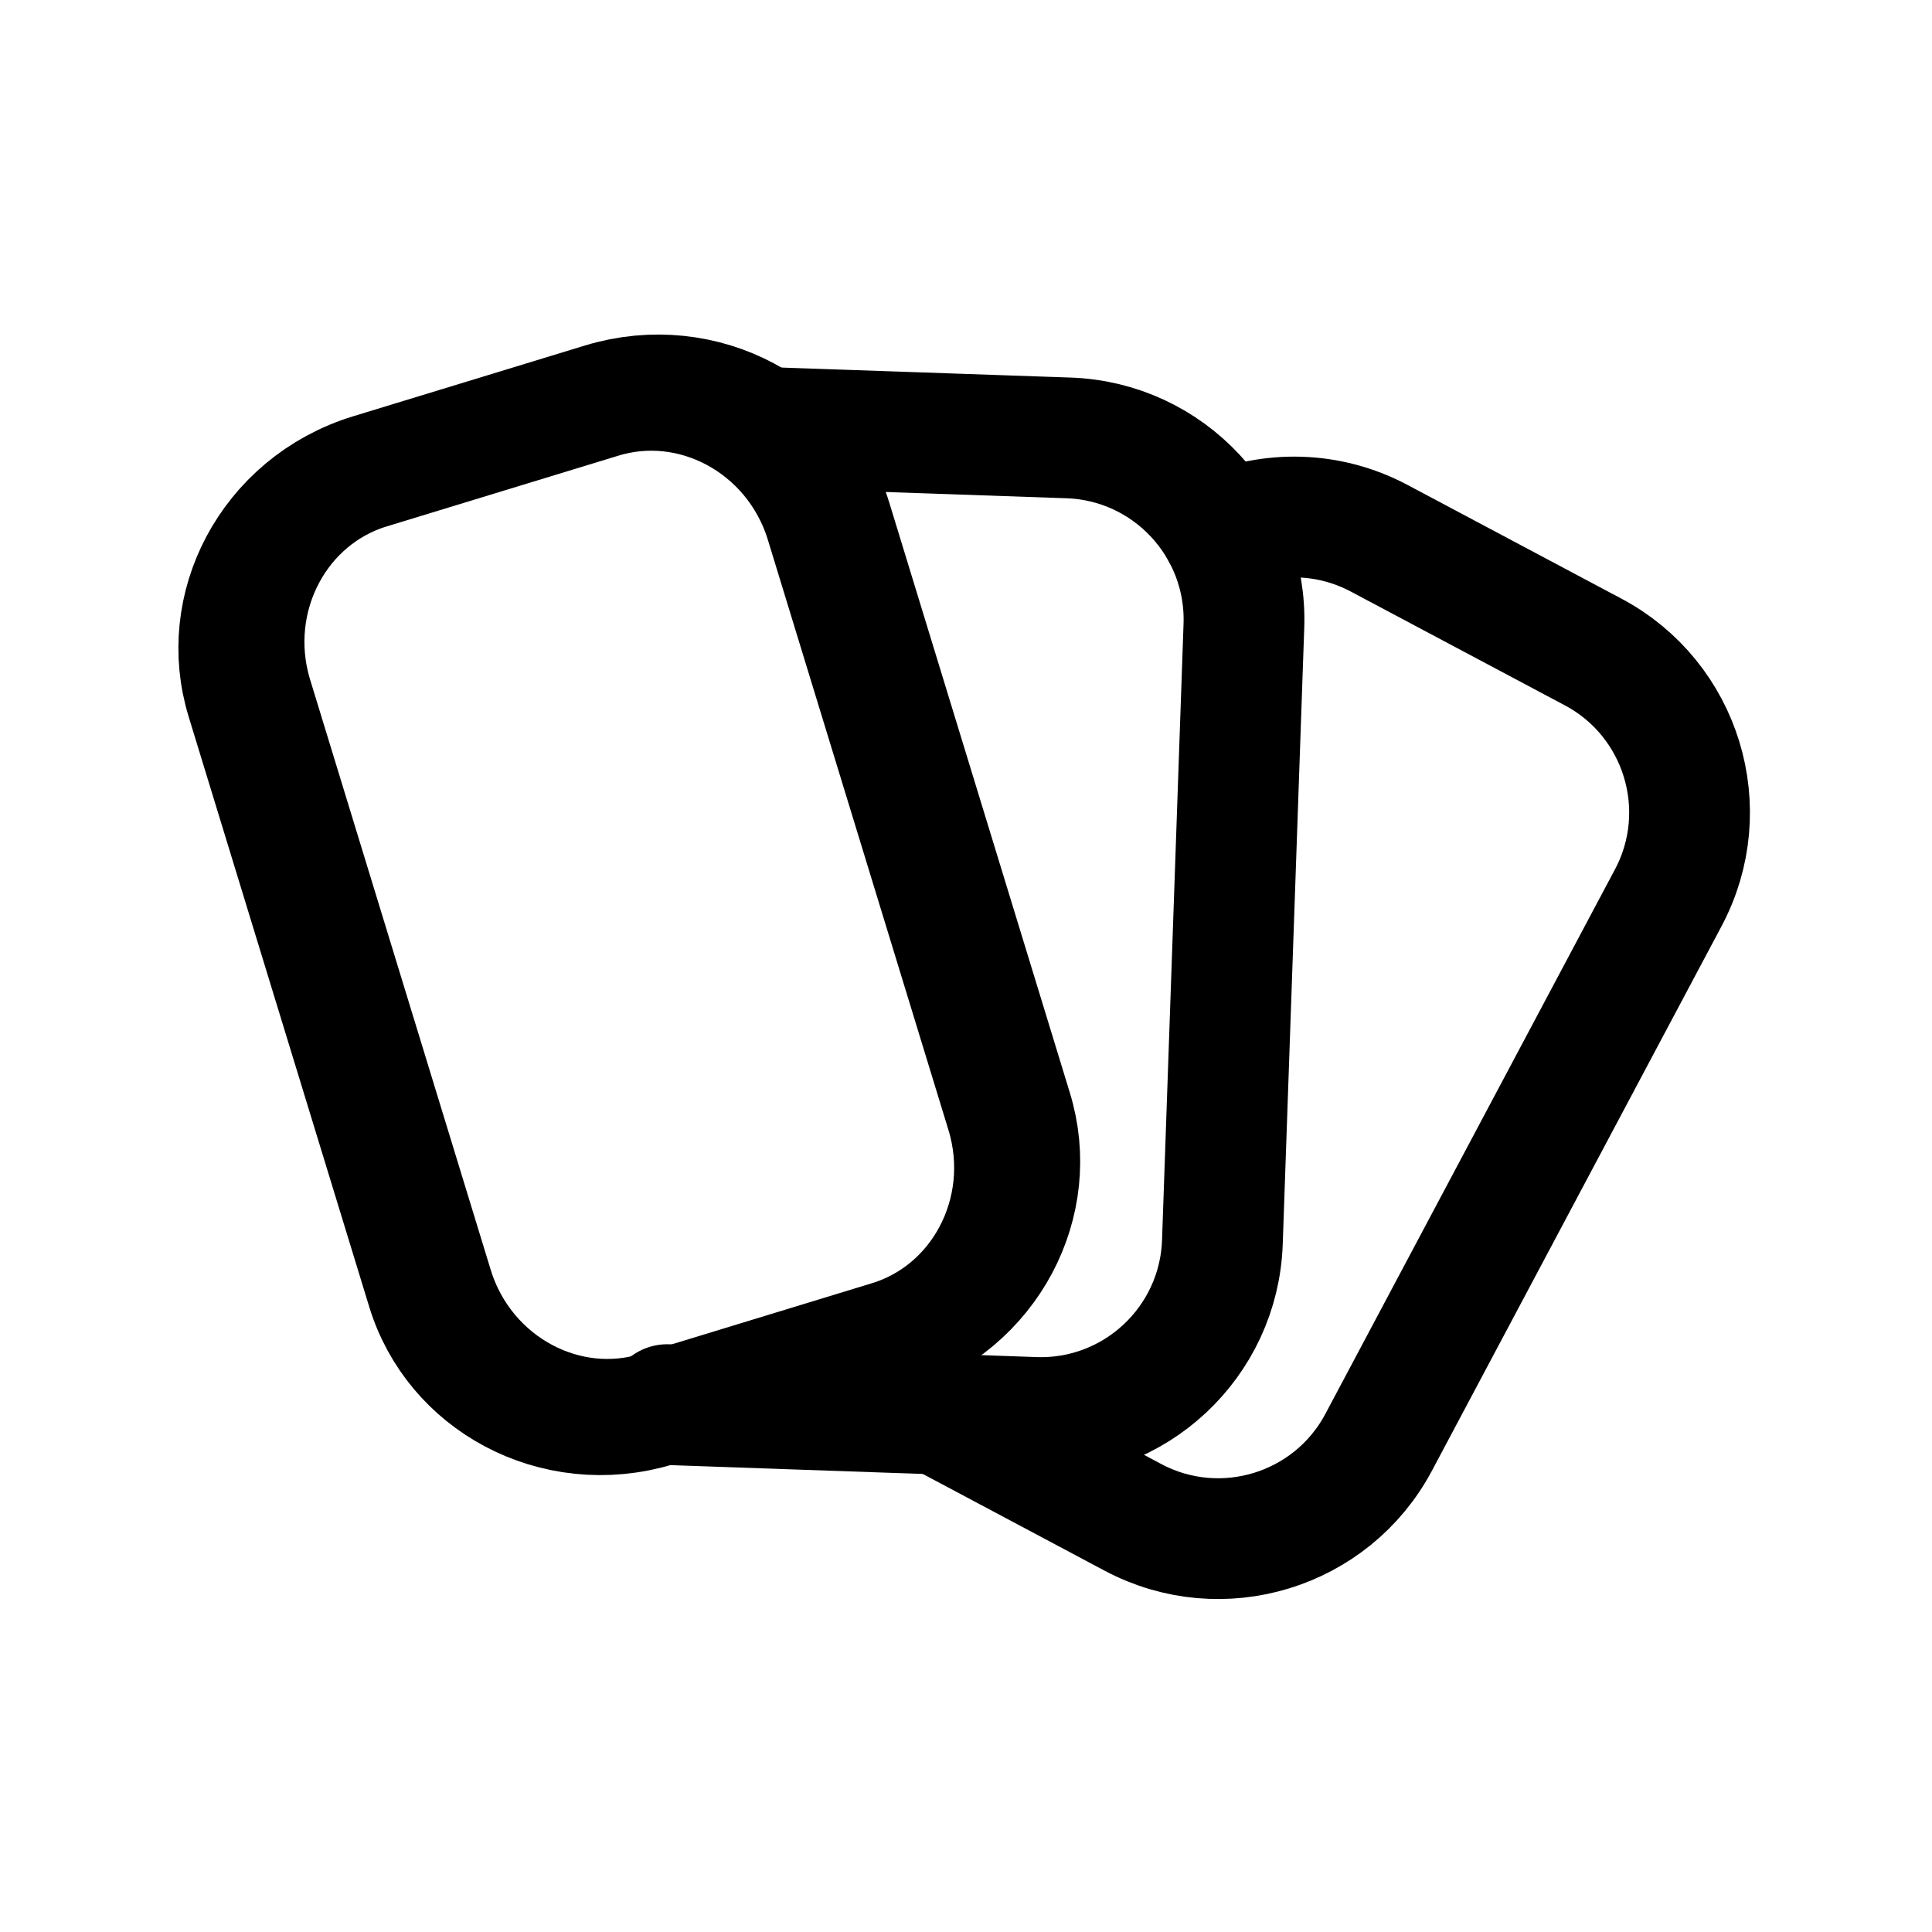
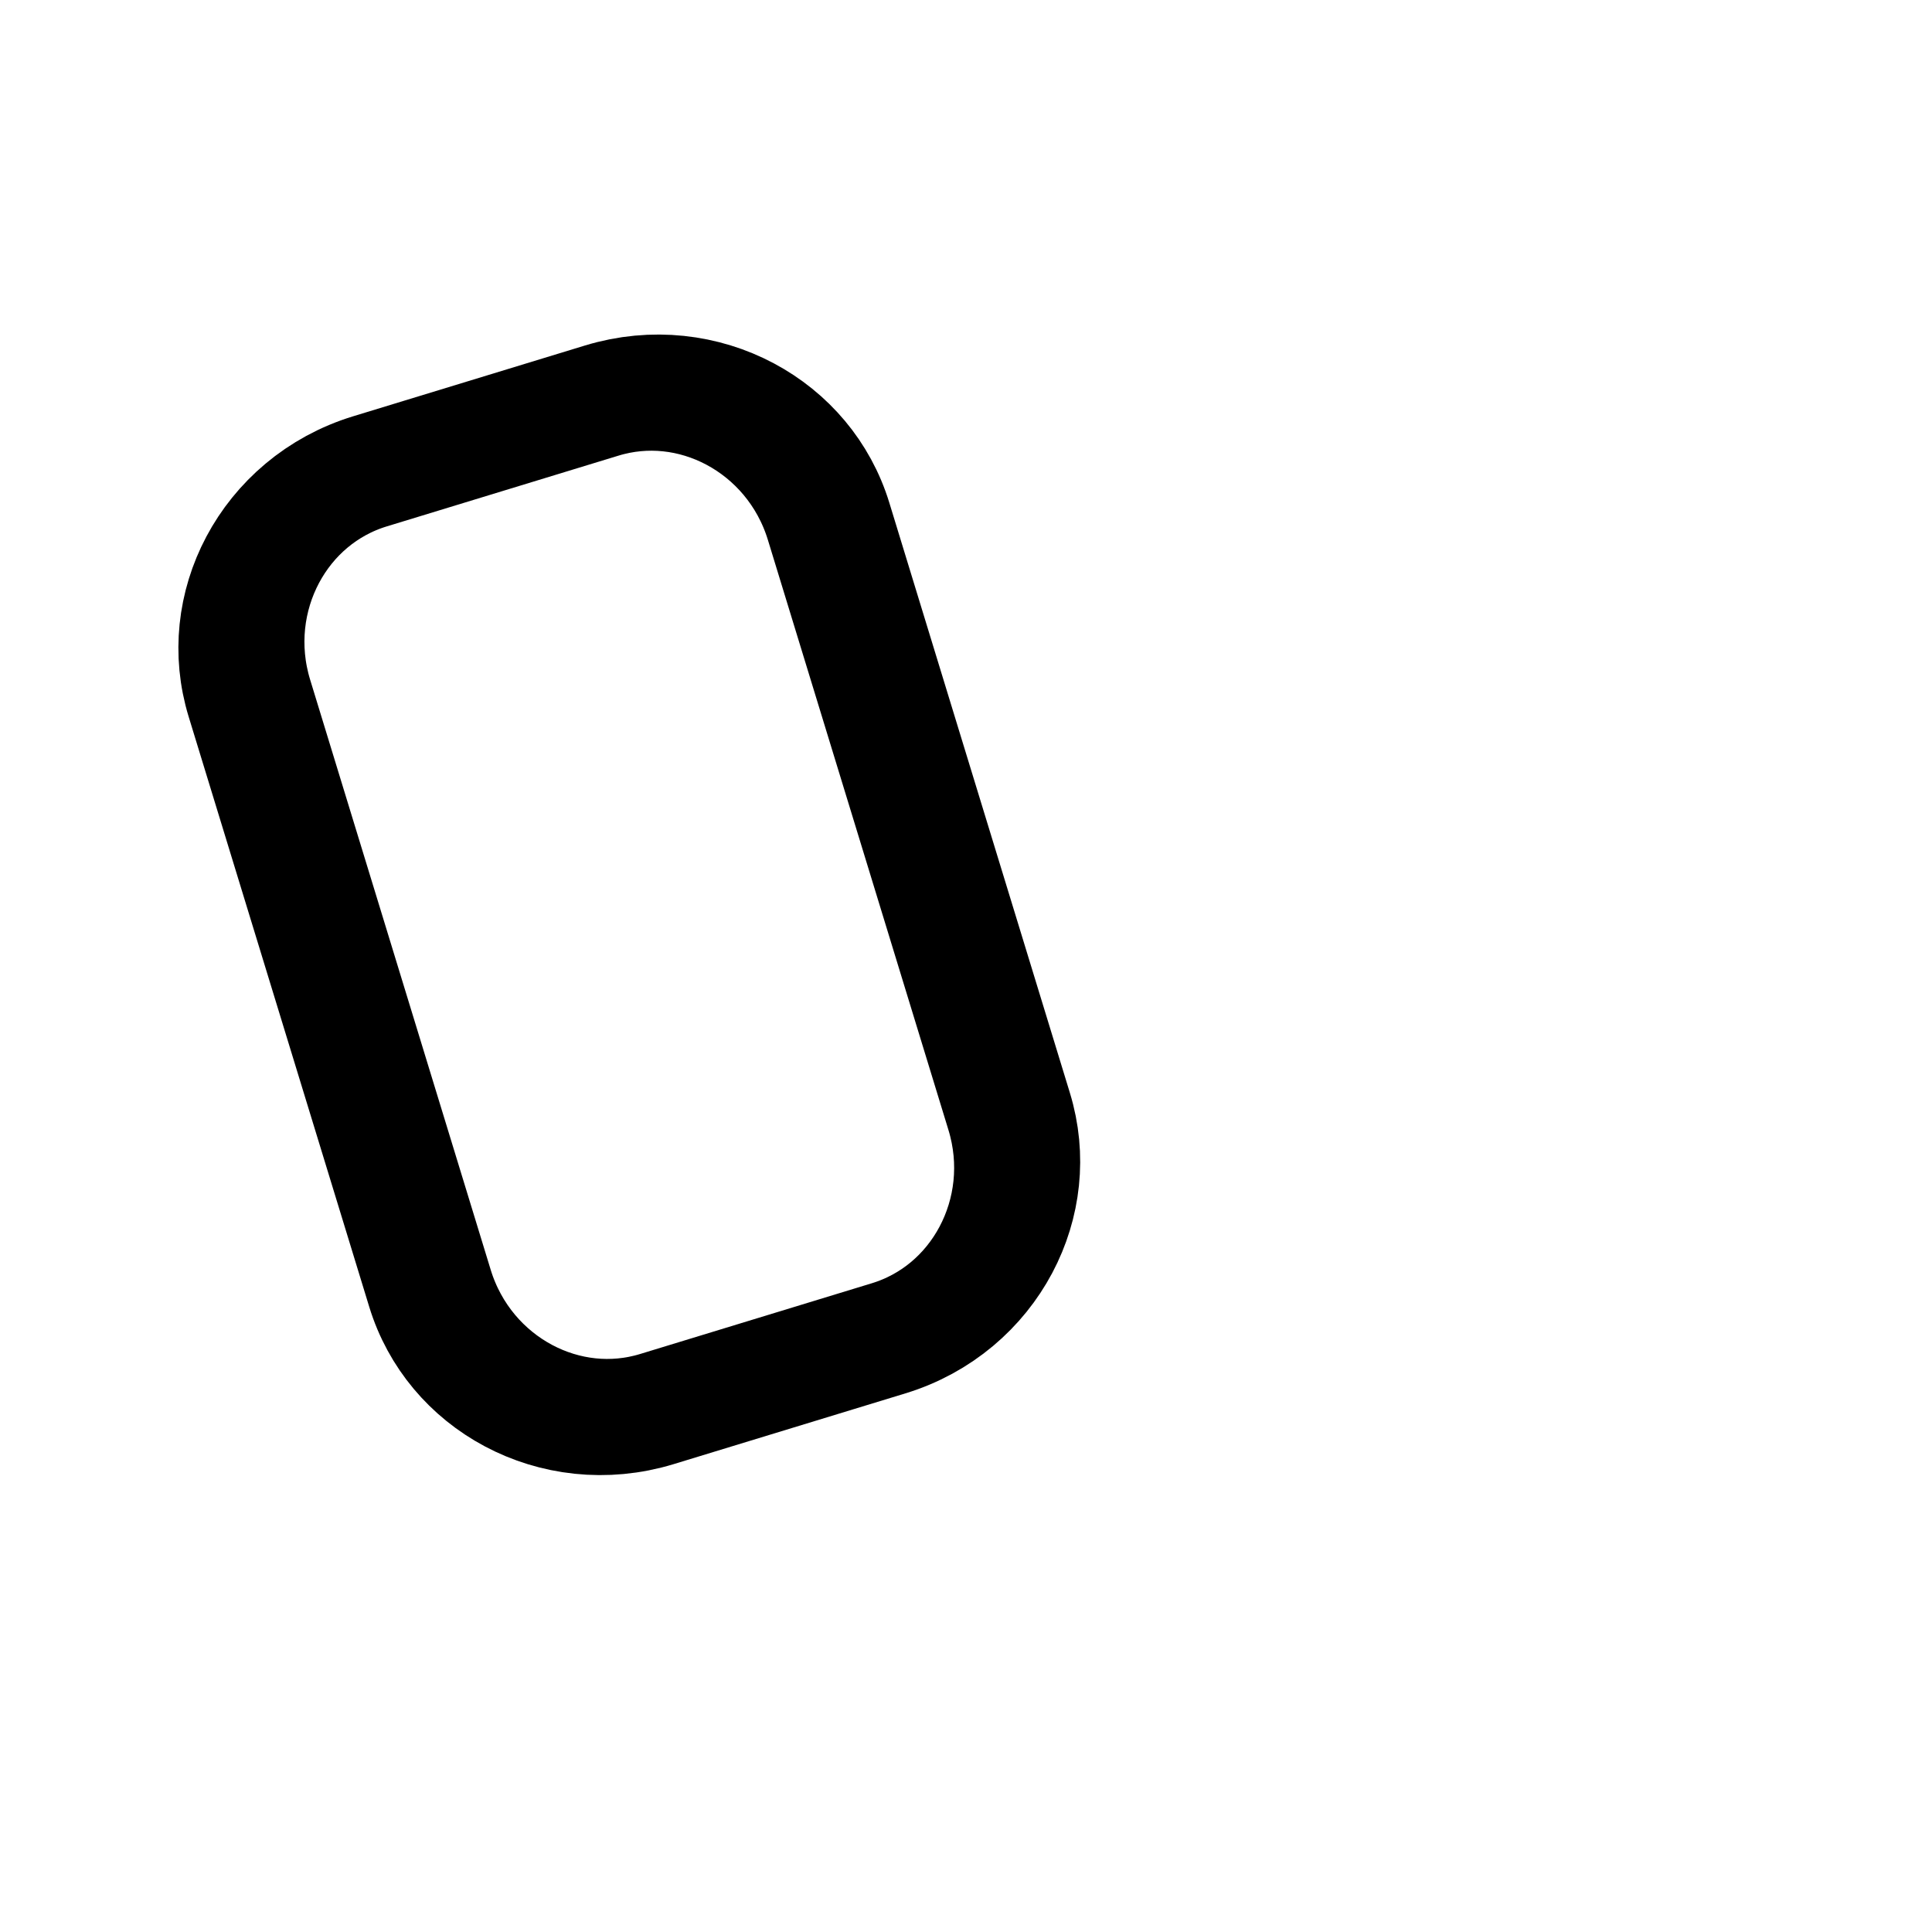
<svg xmlns="http://www.w3.org/2000/svg" xmlns:ns1="http://www.serif.com/" width="100%" height="100%" viewBox="0 0 24 24" version="1.1" xml:space="preserve" style="fill-rule:evenodd;clip-rule:evenodd;stroke-linecap:round;stroke-linejoin:round;stroke-miterlimit:1.5;">
-   <rect x="0" y="0" width="24" height="24" style="fill:none;" />
  <g id="Karte-3" ns1:id="Karte 3" transform="matrix(1.128,0,0,1.128,-1.54,-1.54)">
-     <path d="M11.704,16.938L13.843,18.076C14.818,18.594 16.03,18.223 16.548,17.249L19.738,11.251C20.256,10.276 19.885,9.064 18.911,8.546L16.554,7.293C15.995,6.996 15.358,6.991 14.818,7.225" style="fill:none;stroke:black;stroke-width:1.33px;" />
-   </g>
+     </g>
  <g id="Karte-2" ns1:id="Karte 2" transform="matrix(1.128,0,0,1.128,-1.54,-1.54)">
-     <path d="M8.714,16.834L12.758,16.975C13.861,17.014 14.788,16.149 14.827,15.046L15.064,8.257C15.102,7.154 14.238,6.227 13.135,6.188L9.756,6.071" style="fill:none;stroke:black;stroke-width:1.33px;" />
-   </g>
+     </g>
  <g id="Karte-1" ns1:id="Karte 1" transform="matrix(1.143,-0.349,0.317,1.036,-6.859,-0.566)">
    <path d="M12,10.84C12,9.69 11.154,8.756 10.112,8.756L7.593,8.756C6.551,8.756 5.705,9.69 5.705,10.84L5.705,17.916C5.705,19.066 6.551,20 7.593,20L10.112,20C11.154,20 12,19.066 12,17.916L12,10.84Z" style="fill:none;stroke:black;stroke-width:1.32px;" />
  </g>
</svg>